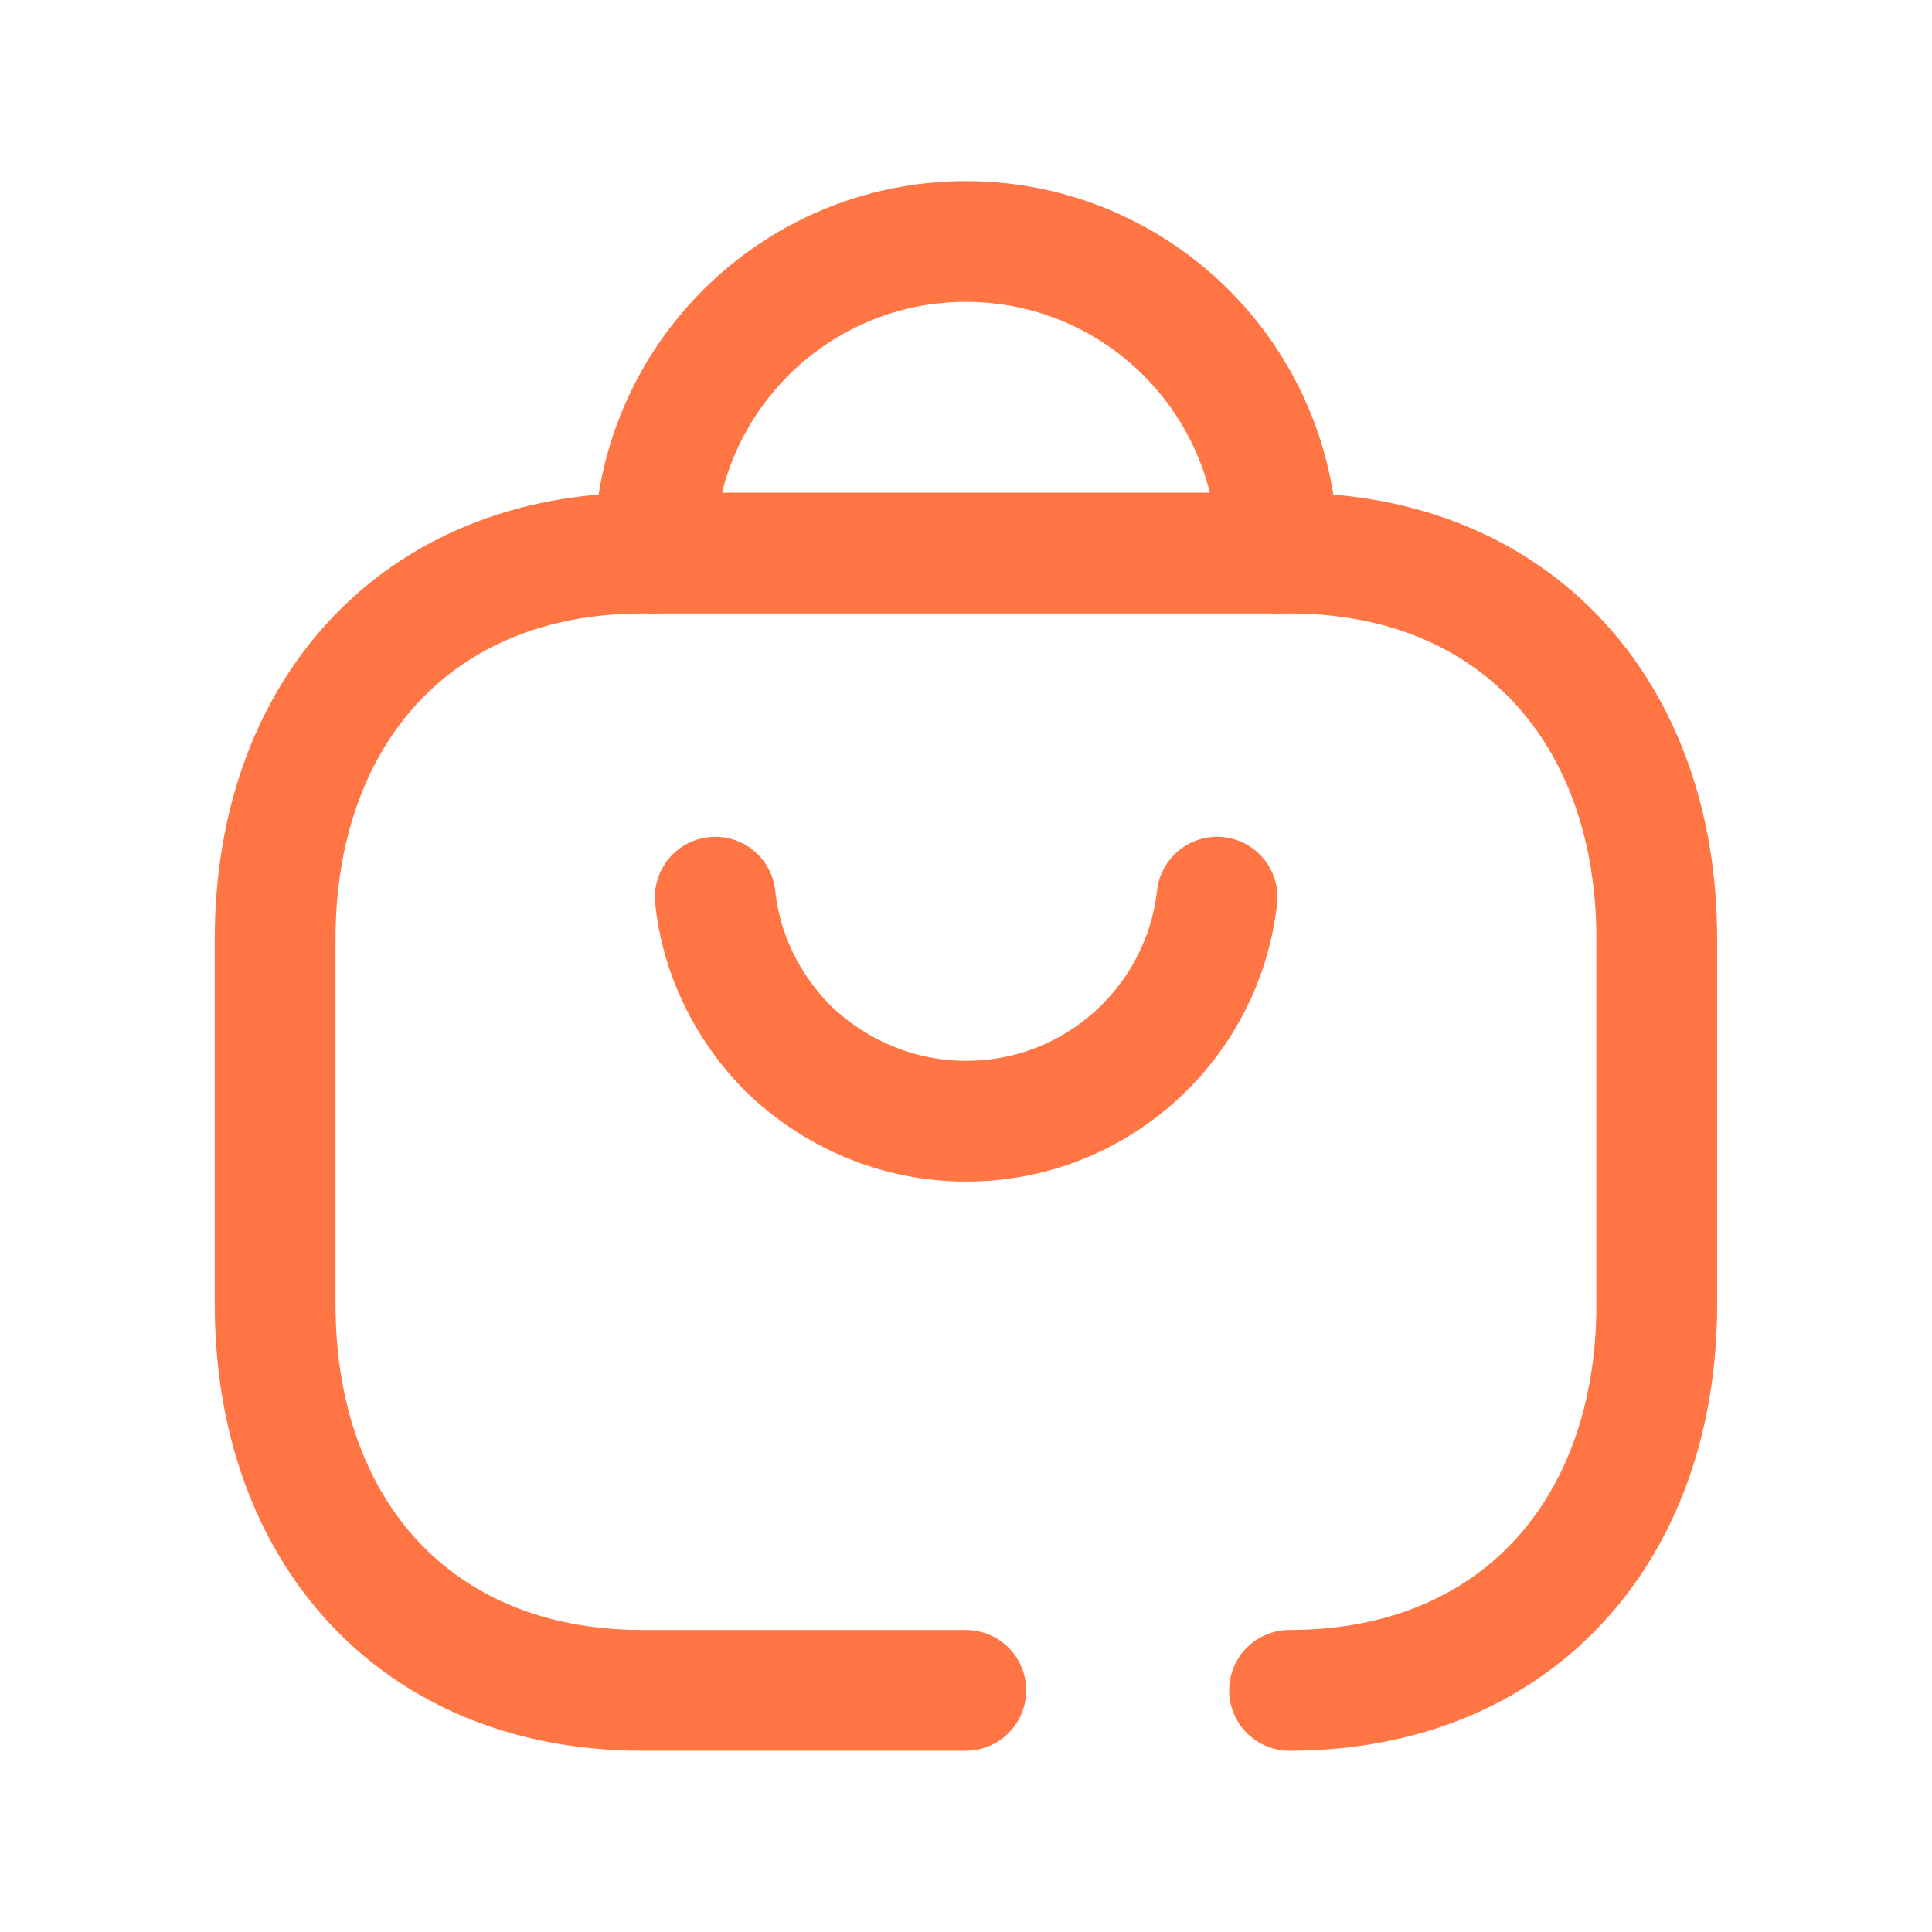
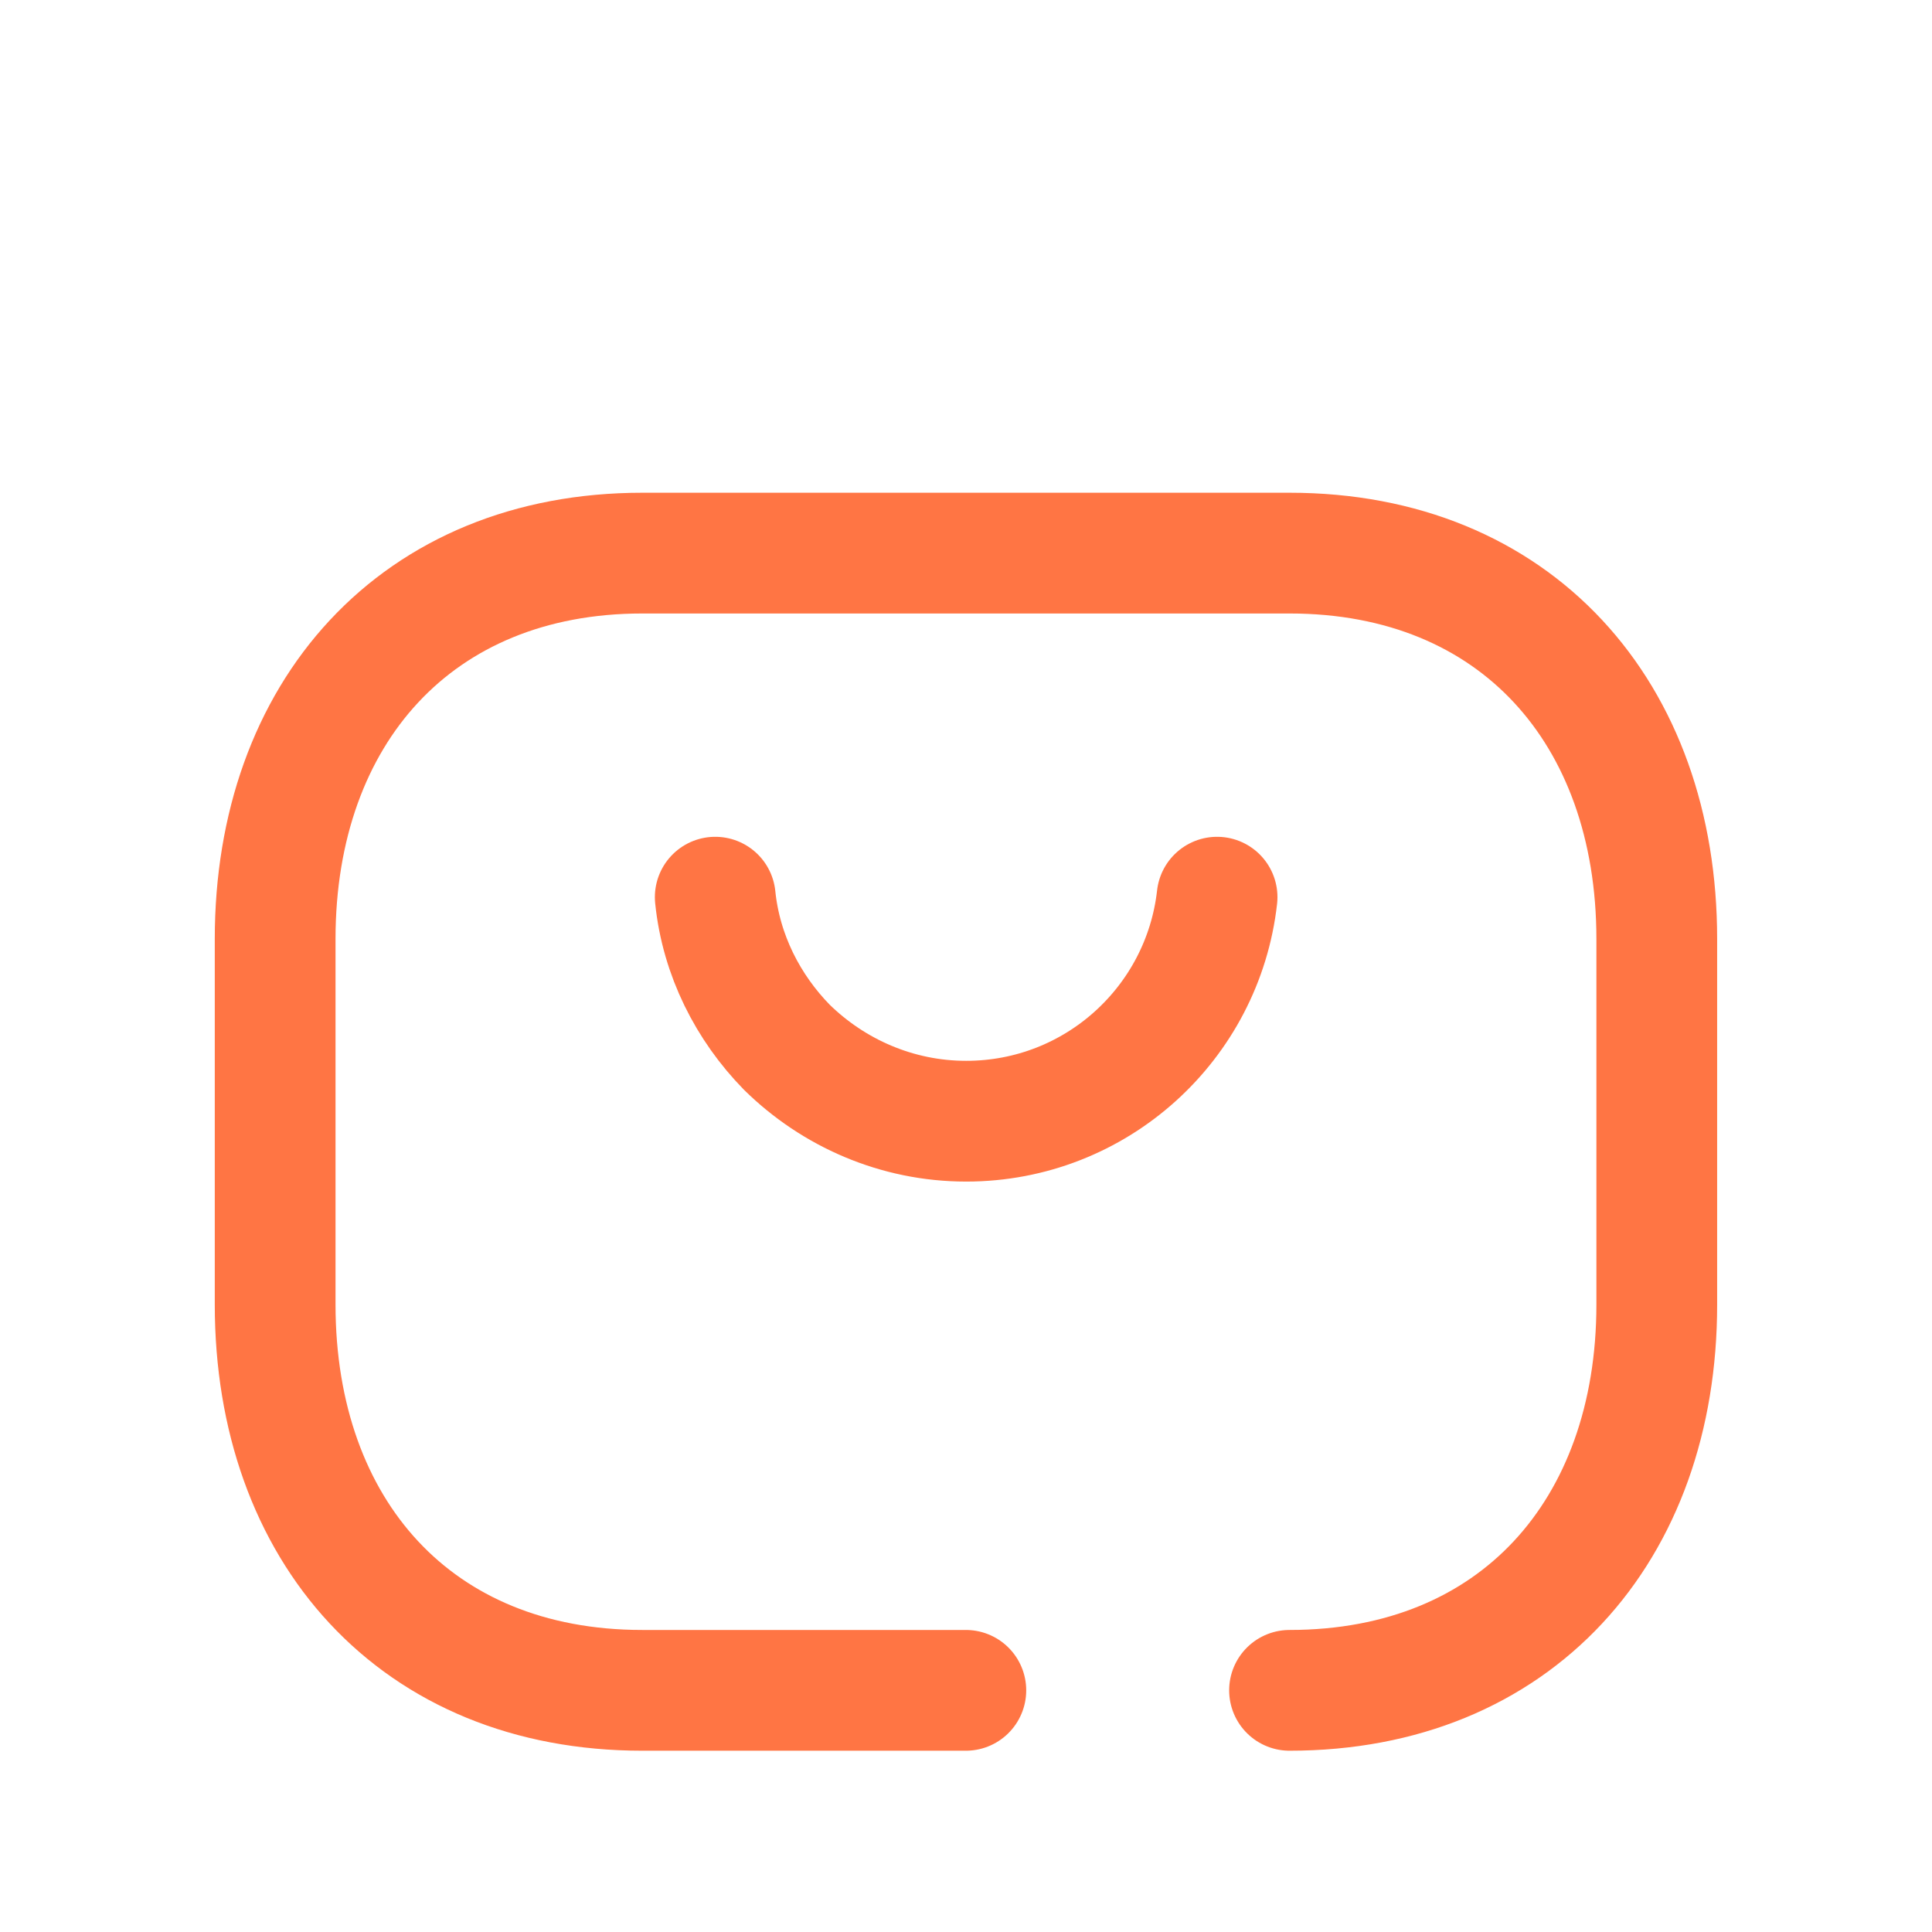
<svg xmlns="http://www.w3.org/2000/svg" width="24" height="24" viewBox="0 0 24 24" fill="none">
  <path d="M16.019 20.998C18.831 20.998 20.581 19.015 20.581 16.206V11.664C20.581 8.856 18.831 6.871 16.02 6.871H7.978C5.175 6.871 3.418 8.856 3.418 11.664V16.206C3.418 19.015 5.166 20.998 7.978 20.998H11.998" stroke="#FF7544" stroke-width="1.5" stroke-linecap="round" stroke-linejoin="round" />
  <path d="M8.885 11.145C8.959 11.868 9.293 12.517 9.775 13.01C10.351 13.575 11.139 13.928 12.002 13.928C13.616 13.928 14.943 12.712 15.119 11.145" stroke="#FF7544" stroke-width="1.5" stroke-linecap="round" stroke-linejoin="round" />
-   <path d="M15.87 6.871C15.87 4.734 14.137 3 11.999 3C9.862 3 8.129 4.734 8.129 6.871" stroke="#FF7544" stroke-width="1.5" stroke-linecap="round" stroke-linejoin="round" />
</svg>